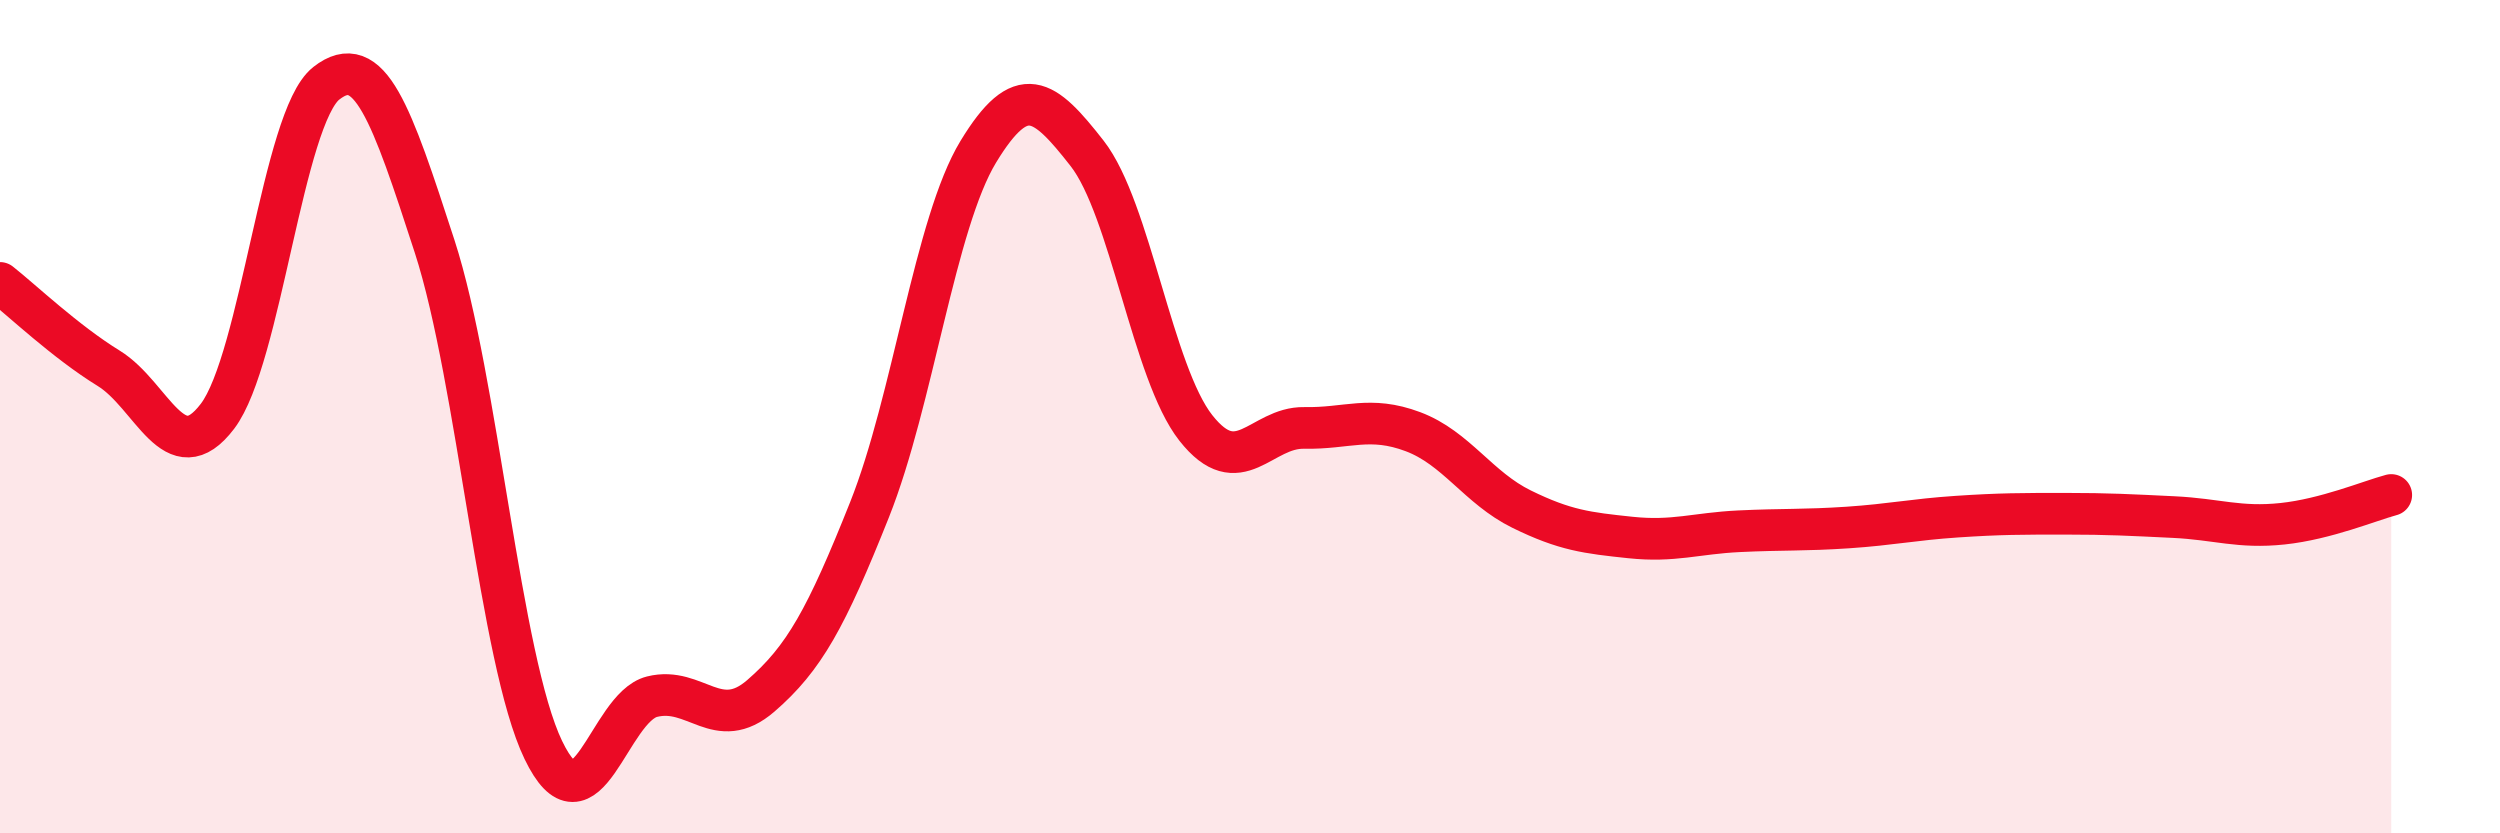
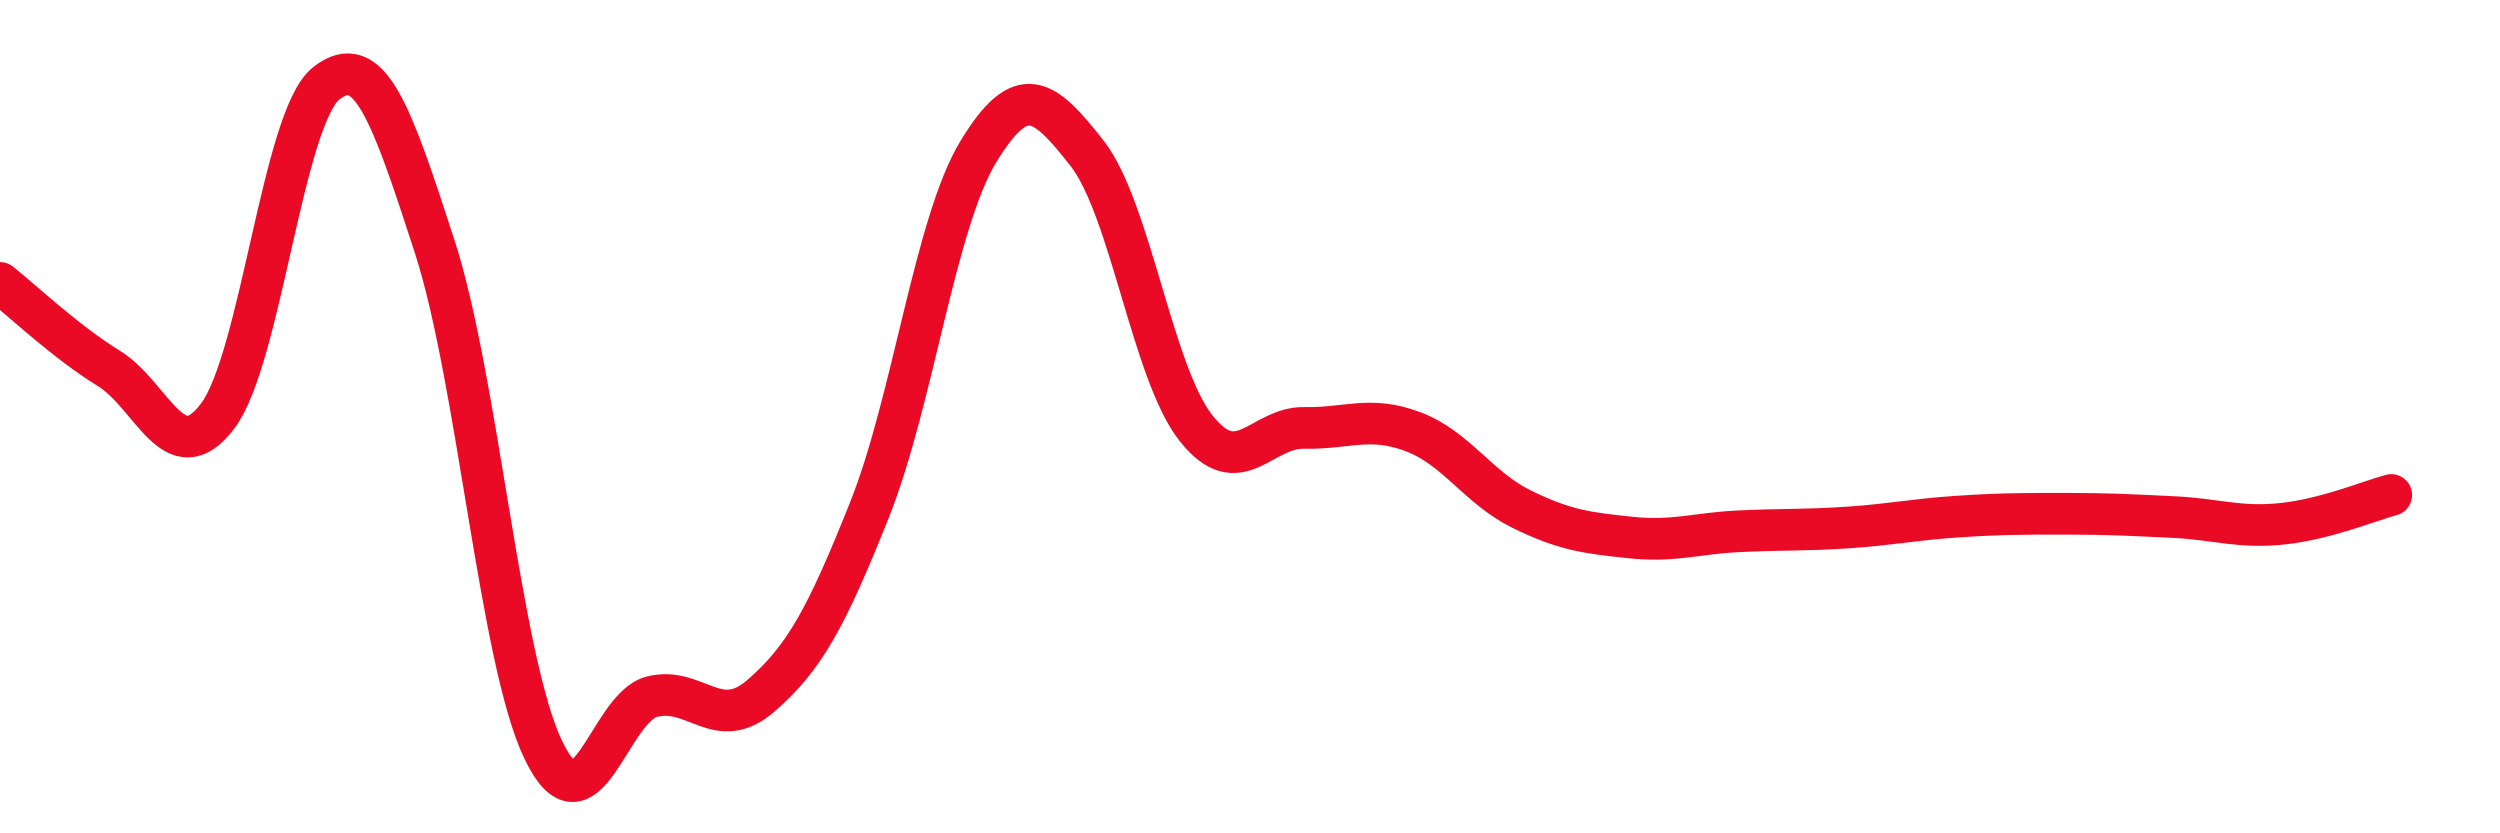
<svg xmlns="http://www.w3.org/2000/svg" width="60" height="20" viewBox="0 0 60 20">
-   <path d="M 0,6.79 C 0.52,7.2 1.57,8.2 2.61,8.84 C 3.65,9.48 4.18,11.36 5.22,9.99 C 6.26,8.62 6.79,2.82 7.83,2 C 8.87,1.18 9.39,2.71 10.43,5.91 C 11.47,9.11 12,15.84 13.04,18 C 14.08,20.16 14.61,16.98 15.65,16.72 C 16.69,16.46 17.22,17.6 18.26,16.7 C 19.3,15.8 19.83,14.84 20.87,12.23 C 21.91,9.62 22.44,5.35 23.48,3.64 C 24.52,1.93 25.05,2.35 26.09,3.68 C 27.13,5.01 27.66,8.95 28.7,10.27 C 29.74,11.59 30.26,10.25 31.3,10.27 C 32.34,10.29 32.87,9.97 33.91,10.36 C 34.95,10.75 35.48,11.71 36.52,12.22 C 37.56,12.73 38.09,12.79 39.13,12.9 C 40.17,13.01 40.7,12.8 41.74,12.75 C 42.78,12.7 43.31,12.73 44.35,12.66 C 45.39,12.59 45.92,12.47 46.96,12.4 C 48,12.33 48.53,12.33 49.57,12.33 C 50.61,12.33 51.13,12.36 52.17,12.41 C 53.21,12.46 53.74,12.68 54.78,12.57 C 55.82,12.46 56.87,12.02 57.39,11.88L57.39 20L0 20Z" fill="#EB0A25" opacity="0.1" stroke-linecap="round" stroke-linejoin="round" />
  <path d="M 0,6.79 C 0.52,7.2 1.57,8.2 2.61,8.84 C 3.65,9.48 4.18,11.36 5.22,9.99 C 6.26,8.62 6.79,2.82 7.83,2 C 8.87,1.18 9.39,2.71 10.43,5.91 C 11.47,9.11 12,15.84 13.04,18 C 14.08,20.16 14.61,16.98 15.65,16.72 C 16.69,16.46 17.22,17.6 18.26,16.7 C 19.3,15.8 19.83,14.84 20.87,12.23 C 21.91,9.62 22.44,5.35 23.48,3.64 C 24.52,1.93 25.05,2.35 26.09,3.68 C 27.13,5.01 27.66,8.95 28.7,10.27 C 29.74,11.59 30.26,10.25 31.3,10.27 C 32.34,10.29 32.87,9.97 33.91,10.36 C 34.95,10.75 35.48,11.71 36.52,12.22 C 37.56,12.73 38.09,12.79 39.13,12.9 C 40.17,13.01 40.7,12.8 41.74,12.75 C 42.78,12.7 43.31,12.73 44.35,12.66 C 45.39,12.59 45.92,12.47 46.96,12.4 C 48,12.33 48.53,12.33 49.57,12.33 C 50.61,12.33 51.13,12.36 52.17,12.41 C 53.21,12.46 53.74,12.68 54.78,12.57 C 55.82,12.46 56.87,12.02 57.39,11.88" stroke="#EB0A25" stroke-width="1" fill="none" stroke-linecap="round" stroke-linejoin="round" />
</svg>